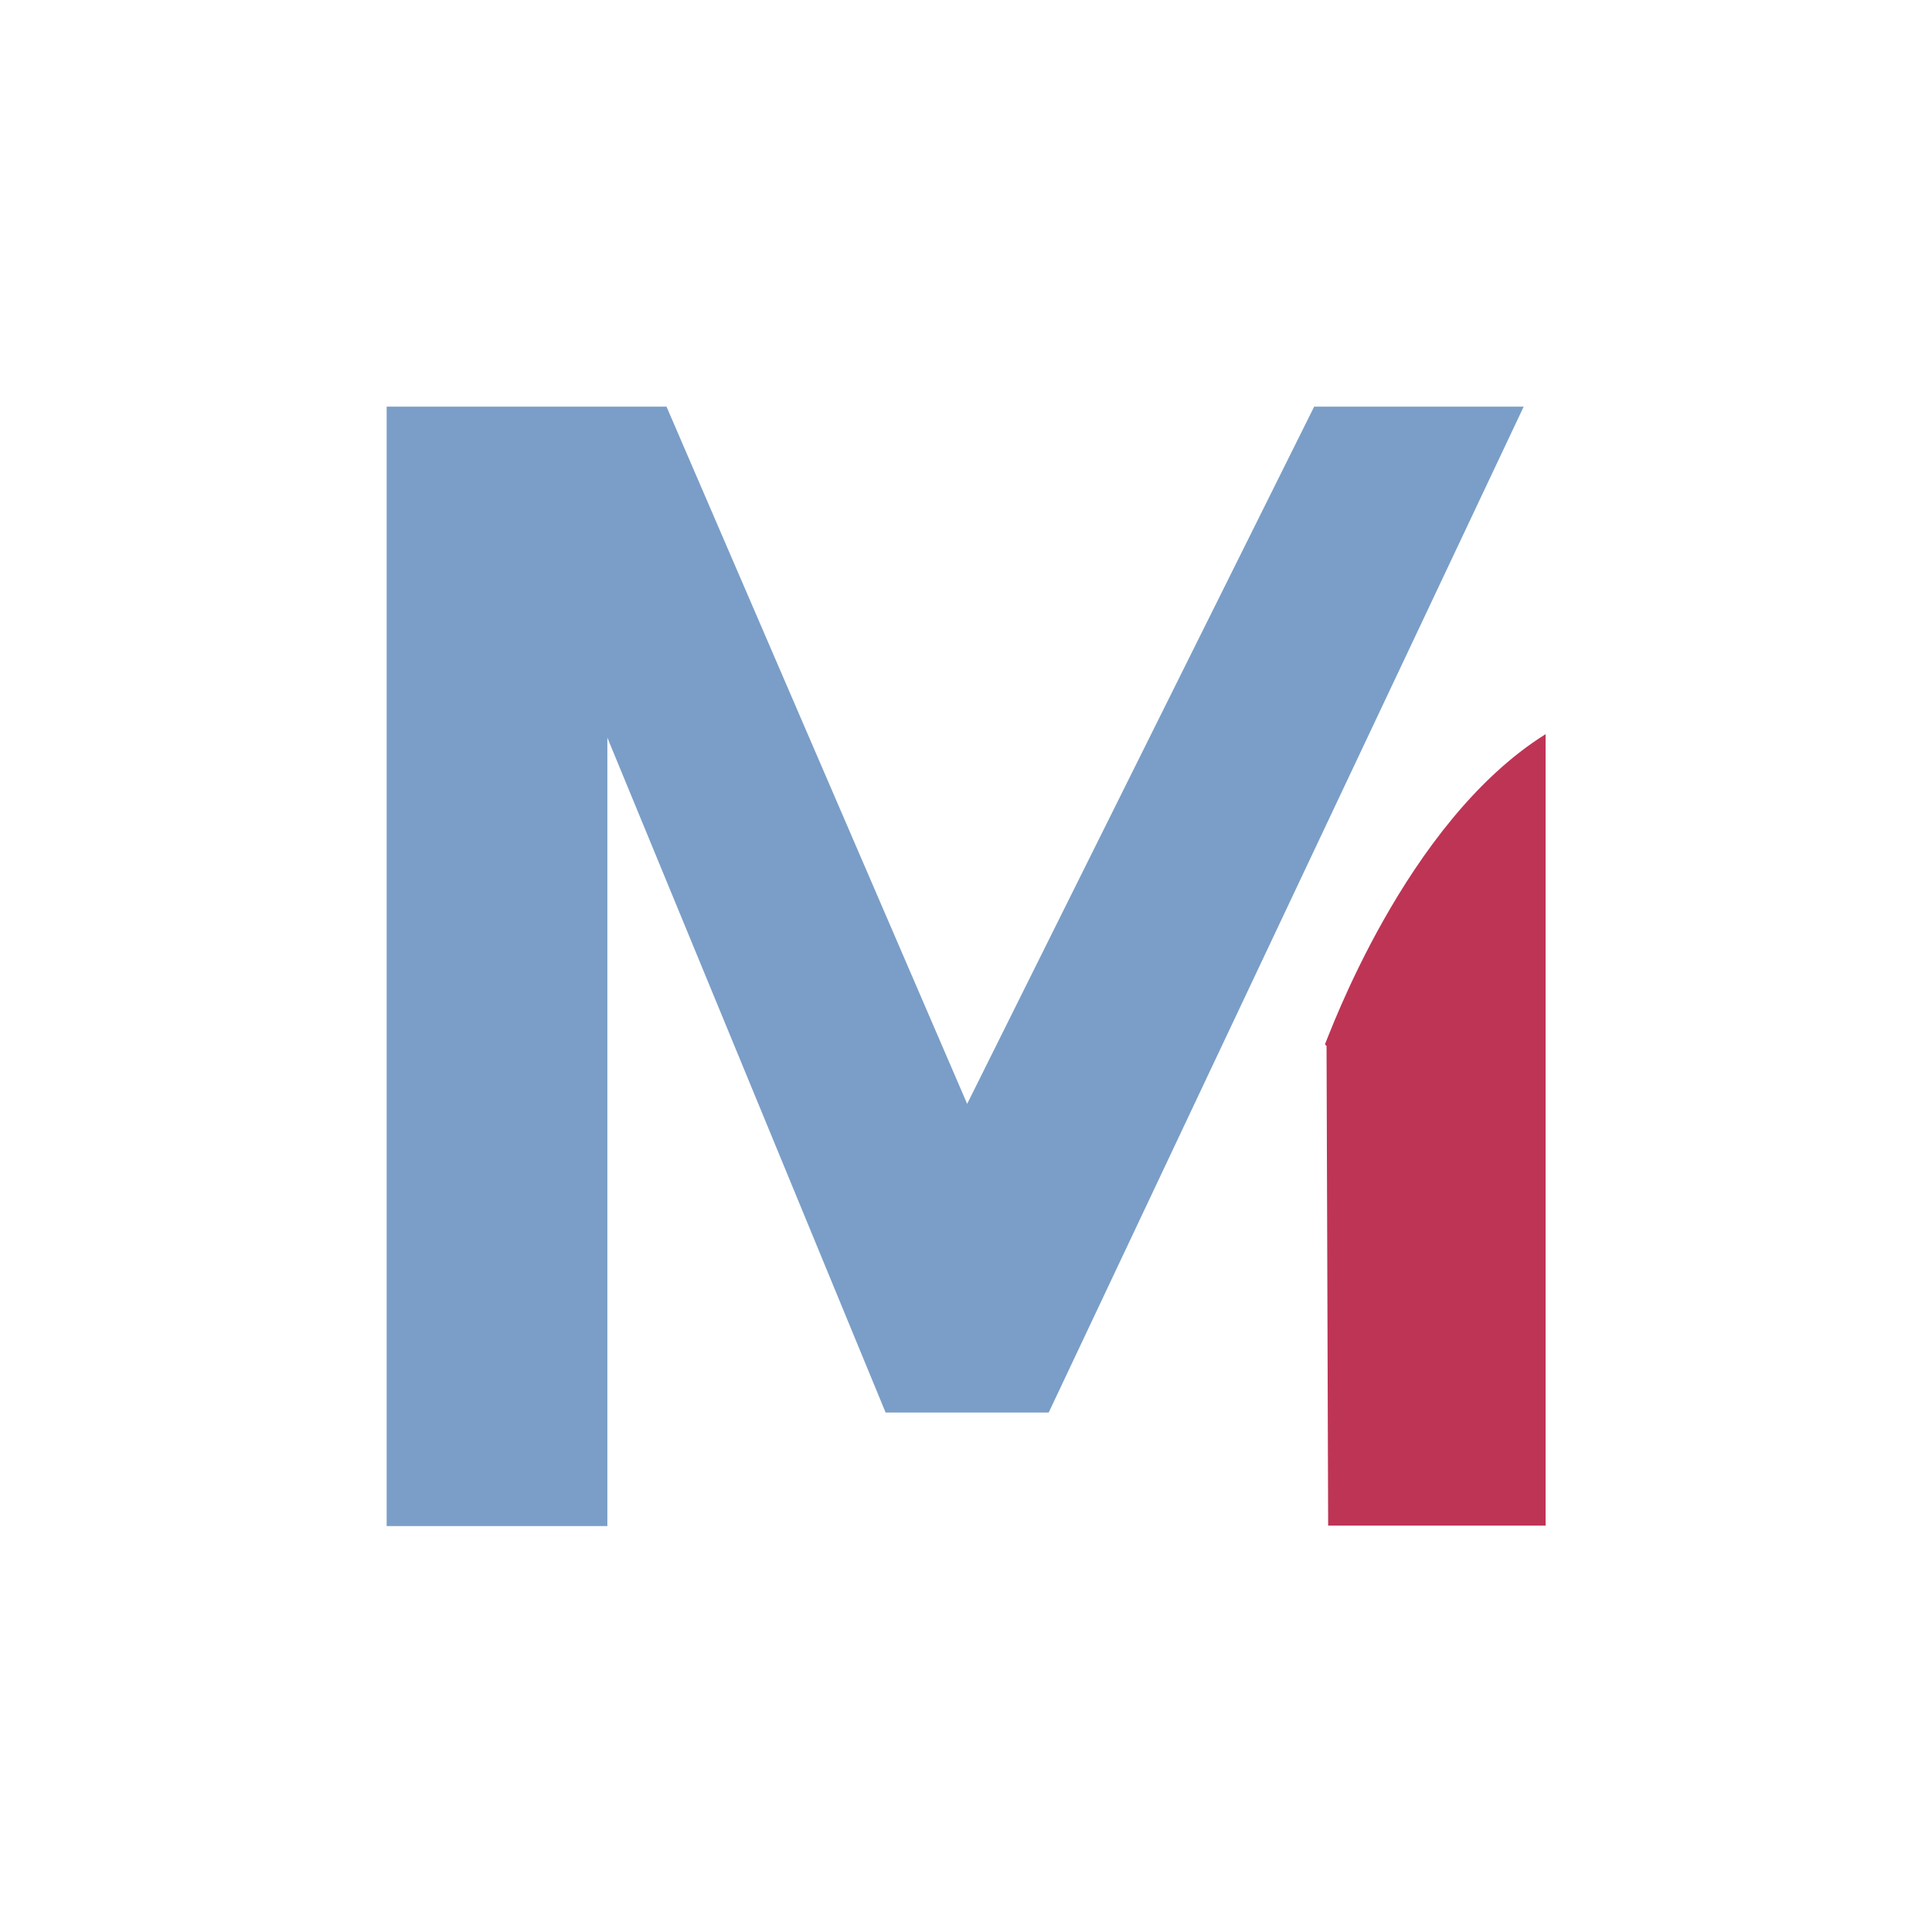
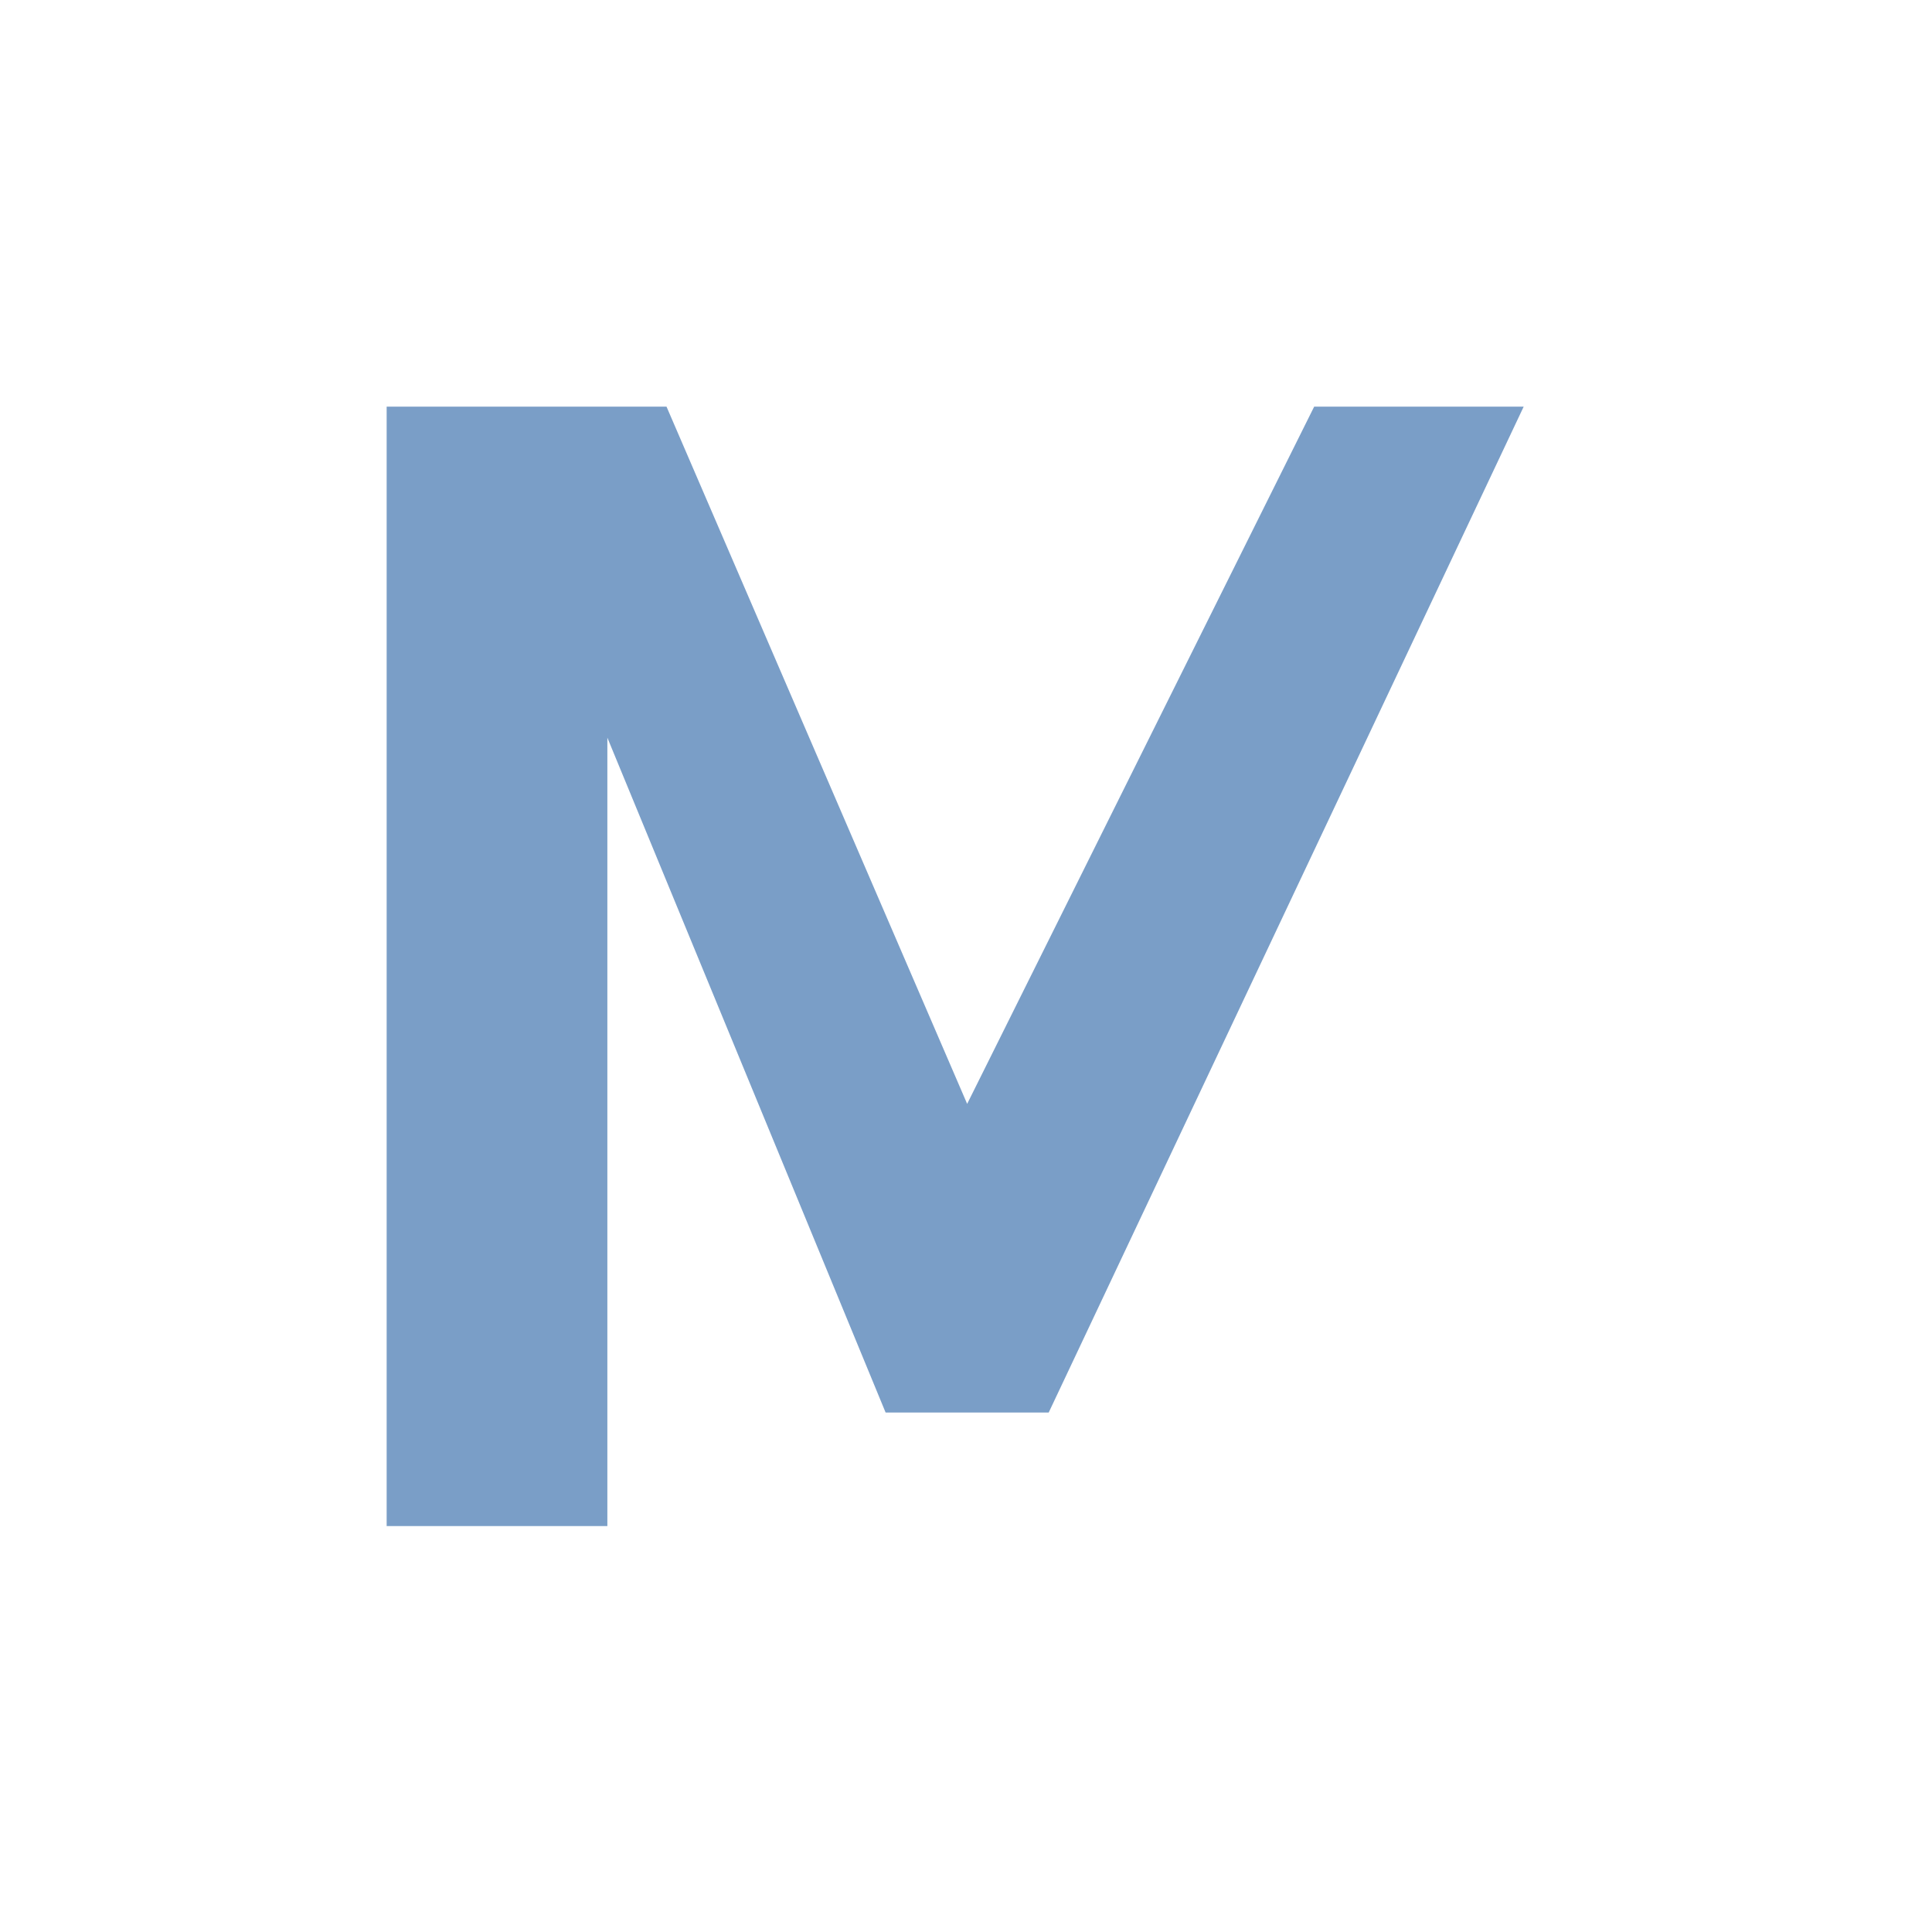
<svg xmlns="http://www.w3.org/2000/svg" id="svg12" xml:space="preserve" viewBox="0 0 200 200" y="0px" x="0px" version="1.1">
  <defs id="defs41518" />
  <linearGradient spreadMethod="pad" y2="30%" x2="-10%" y1="120%" x1="30%" id="3d_gradient2-logo-8b86690a-11e7-4957-943e-fd10068a5372">
    <stop id="stop41495" stop-opacity="1" stop-color="#ffffff" offset="0%" />
    <stop id="stop41497" stop-opacity="1" stop-color="#000000" offset="100%" />
  </linearGradient>
  <linearGradient gradientTransform="rotate(-30)" spreadMethod="pad" y2="30%" x2="-10%" y1="120%" x1="30%" id="3d_gradient3-logo-8b86690a-11e7-4957-943e-fd10068a5372">
    <stop id="stop41500" stop-opacity="1" stop-color="#ffffff" offset="0%" />
    <stop id="stop41502" stop-opacity="1" stop-color="#cccccc" offset="50%" />
    <stop id="stop41504" stop-opacity="1" stop-color="#000000" offset="100%" />
  </linearGradient>
  <polygon class="c1" points="100.036,106.192 115.661,74.798 125.095,74.798 103.708,120.09 96.364,120.09 83.835,89.703 83.835,125.202 73.897,125.202 73.897,74.798 86.499,74.798" transform="matrix(2.299,0,0,2.299,-129.863,-129.863)" stroke-miterlimit="2" id="polygon11" style="font-style:normal;font-weight:normal;font-size:medium;line-height:1;font-family:'Brandmark Sans 2 Color';font-variant-ligatures:normal;text-align:center;text-anchor:middle;fill:#7a9ec7;stroke:#7a9ec7;stroke-width:0;stroke-linejoin:miter;stroke-miterlimit:2" />
-   <path class="c3" d="M 137.157,108.11 C 137.49,107.448 145.434,85.104 160,76 v 81.93 h -22.51 l -0.166,-49.655 z" stroke-miterlimit="2" id="path13" style="font-style:normal;font-weight:normal;font-size:medium;line-height:1;font-family:'Brandmark Sans 2 Color';font-variant-ligatures:normal;text-align:center;text-anchor:middle;fill:#be3455;stroke:#be3455;stroke-width:0;stroke-linejoin:miter;stroke-miterlimit:2" />
</svg>